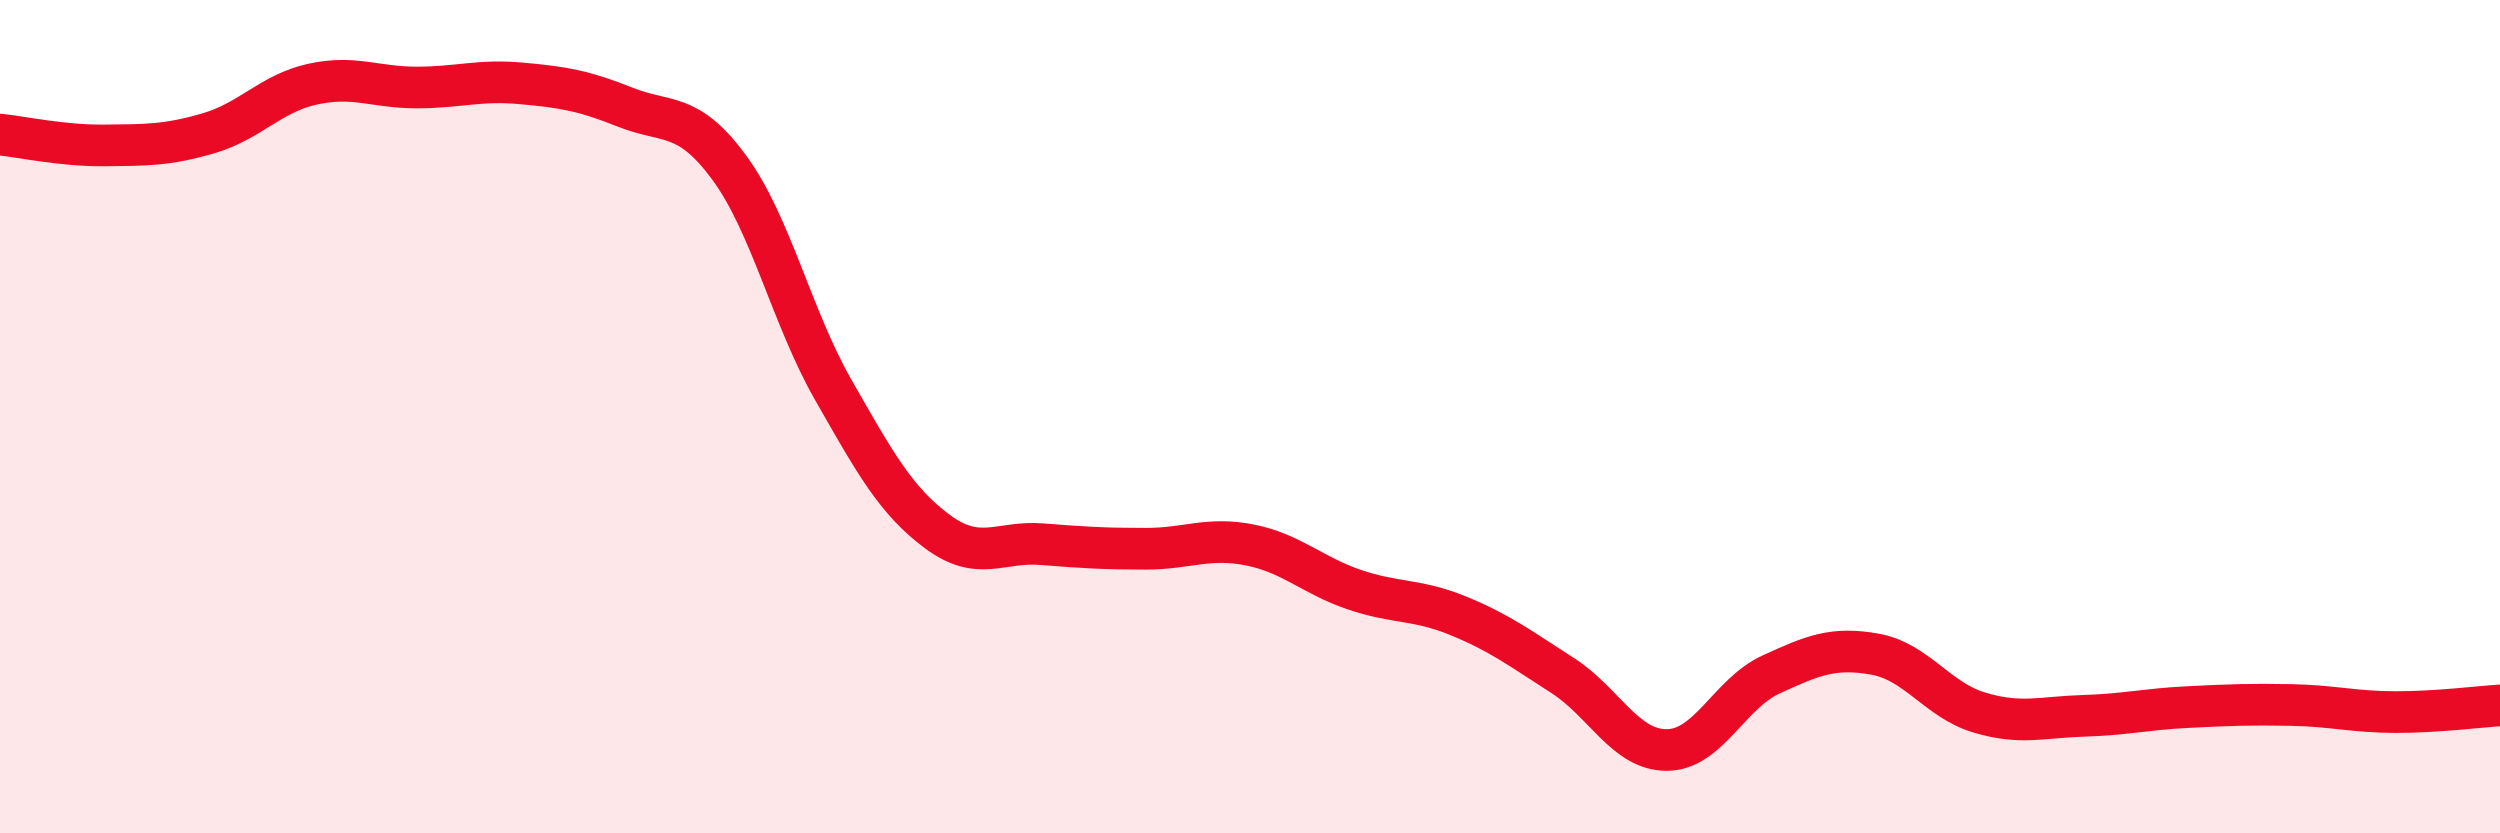
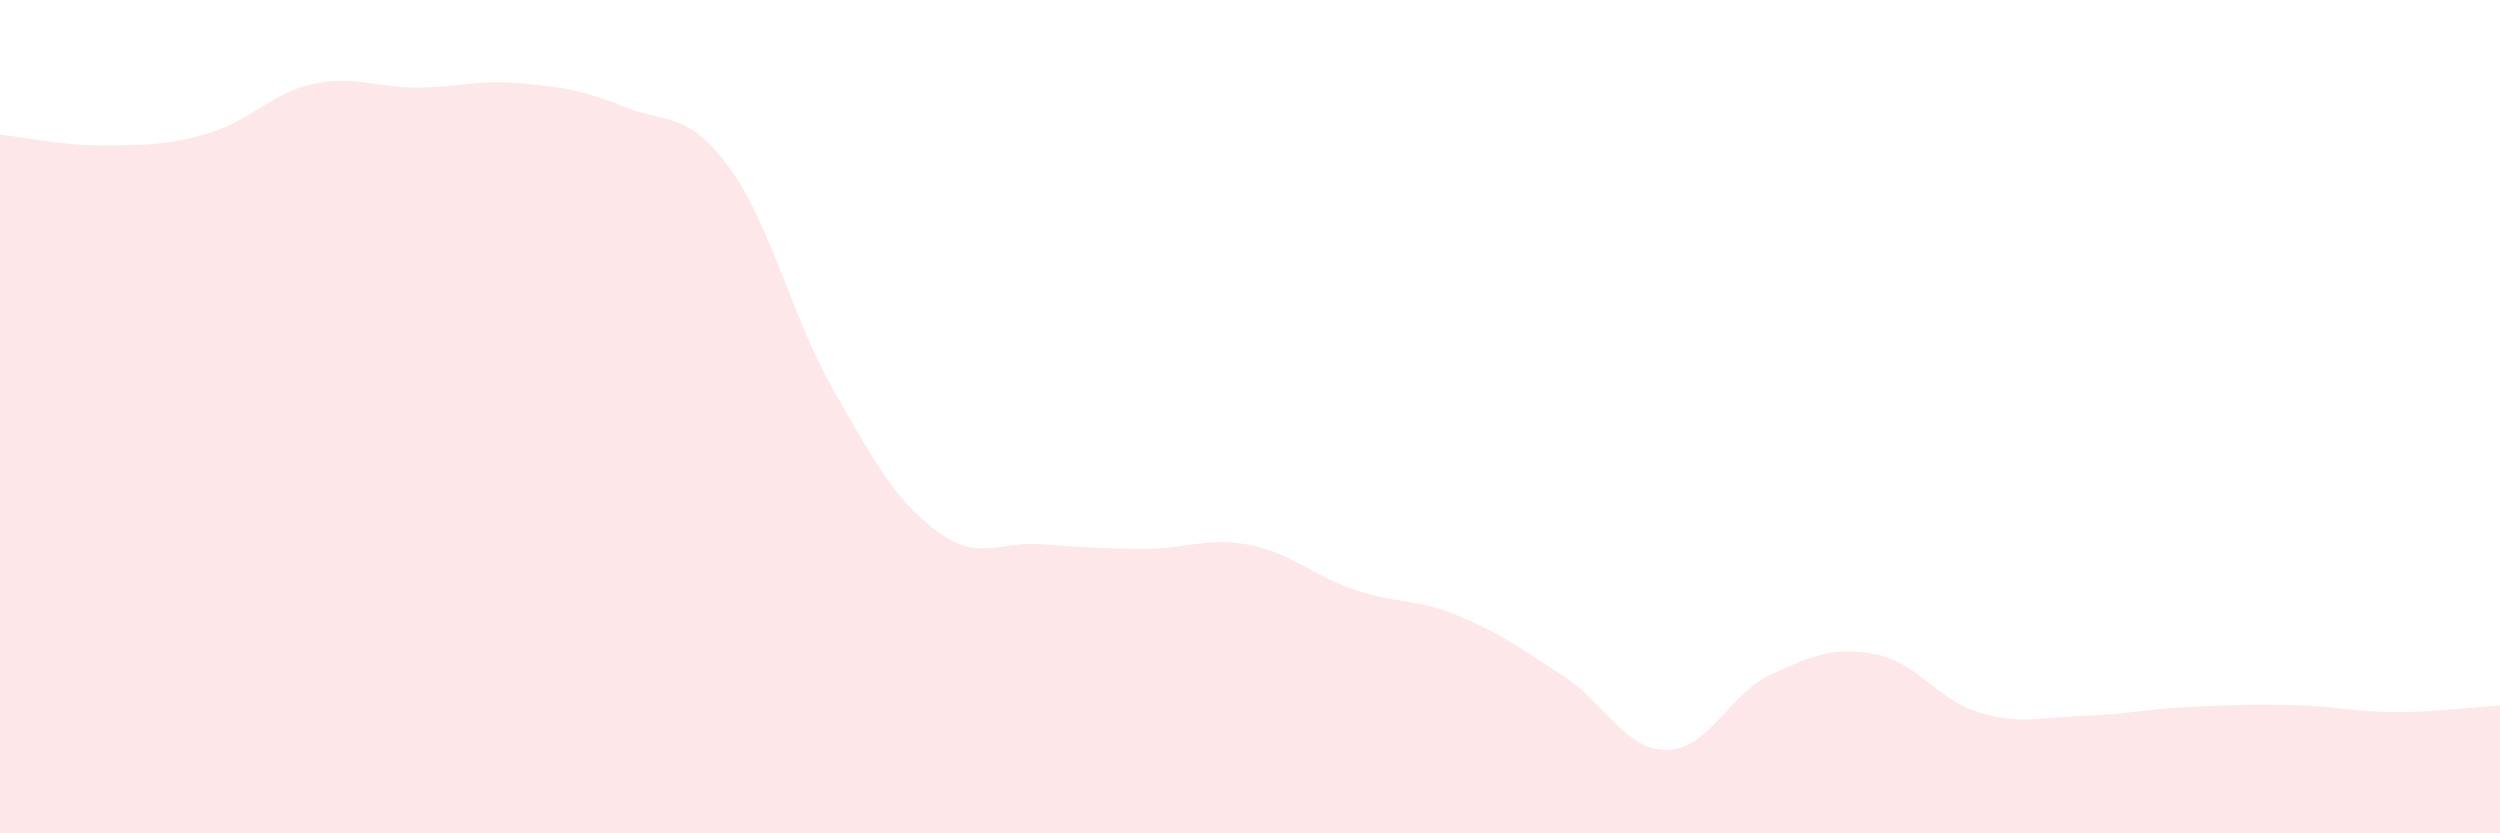
<svg xmlns="http://www.w3.org/2000/svg" width="60" height="20" viewBox="0 0 60 20">
  <path d="M 0,3.23 C 0.5,3.28 1.5,3.5 2.5,3.49 C 3.5,3.48 4,3.49 5,3.2 C 6,2.91 6.5,2.24 7.5,2.02 C 8.5,1.8 9,2.1 10,2.1 C 11,2.1 11.5,1.91 12.5,2 C 13.5,2.09 14,2.17 15,2.57 C 16,2.97 16.5,2.66 17.5,4.02 C 18.5,5.38 19,7.61 20,9.36 C 21,11.11 21.5,12.02 22.5,12.76 C 23.5,13.5 24,12.98 25,13.06 C 26,13.14 26.5,13.17 27.5,13.17 C 28.5,13.17 29,12.88 30,13.08 C 31,13.28 31.5,13.81 32.5,14.15 C 33.5,14.49 34,14.37 35,14.78 C 36,15.19 36.5,15.57 37.5,16.21 C 38.5,16.85 39,18 40,18 C 41,18 41.5,16.65 42.5,16.19 C 43.5,15.73 44,15.52 45,15.7 C 46,15.88 46.5,16.8 47.5,17.1 C 48.5,17.4 49,17.21 50,17.18 C 51,17.15 51.5,17.02 52.5,16.97 C 53.5,16.92 54,16.9 55,16.92 C 56,16.94 56.5,17.09 57.5,17.09 C 58.5,17.09 59.5,16.96 60,16.93L60 20L0 20Z" fill="#EB0A25" opacity="0.1" stroke-linecap="round" stroke-linejoin="round" />
-   <path d="M 0,3.23 C 0.5,3.28 1.5,3.5 2.5,3.49 C 3.5,3.48 4,3.49 5,3.2 C 6,2.91 6.5,2.24 7.5,2.02 C 8.5,1.8 9,2.1 10,2.1 C 11,2.1 11.5,1.91 12.5,2 C 13.5,2.09 14,2.17 15,2.57 C 16,2.97 16.5,2.66 17.5,4.02 C 18.5,5.38 19,7.61 20,9.36 C 21,11.11 21.5,12.02 22.5,12.76 C 23.5,13.5 24,12.98 25,13.06 C 26,13.14 26.5,13.17 27.5,13.17 C 28.5,13.17 29,12.88 30,13.08 C 31,13.28 31.5,13.81 32.5,14.15 C 33.5,14.49 34,14.37 35,14.78 C 36,15.19 36.5,15.57 37.5,16.21 C 38.5,16.85 39,18 40,18 C 41,18 41.5,16.65 42.5,16.19 C 43.5,15.73 44,15.52 45,15.7 C 46,15.88 46.5,16.8 47.5,17.1 C 48.5,17.4 49,17.21 50,17.18 C 51,17.15 51.5,17.02 52.5,16.97 C 53.5,16.92 54,16.9 55,16.92 C 56,16.94 56.5,17.09 57.5,17.09 C 58.5,17.09 59.5,16.96 60,16.93" stroke="#EB0A25" stroke-width="1" fill="none" stroke-linecap="round" stroke-linejoin="round" />
</svg>